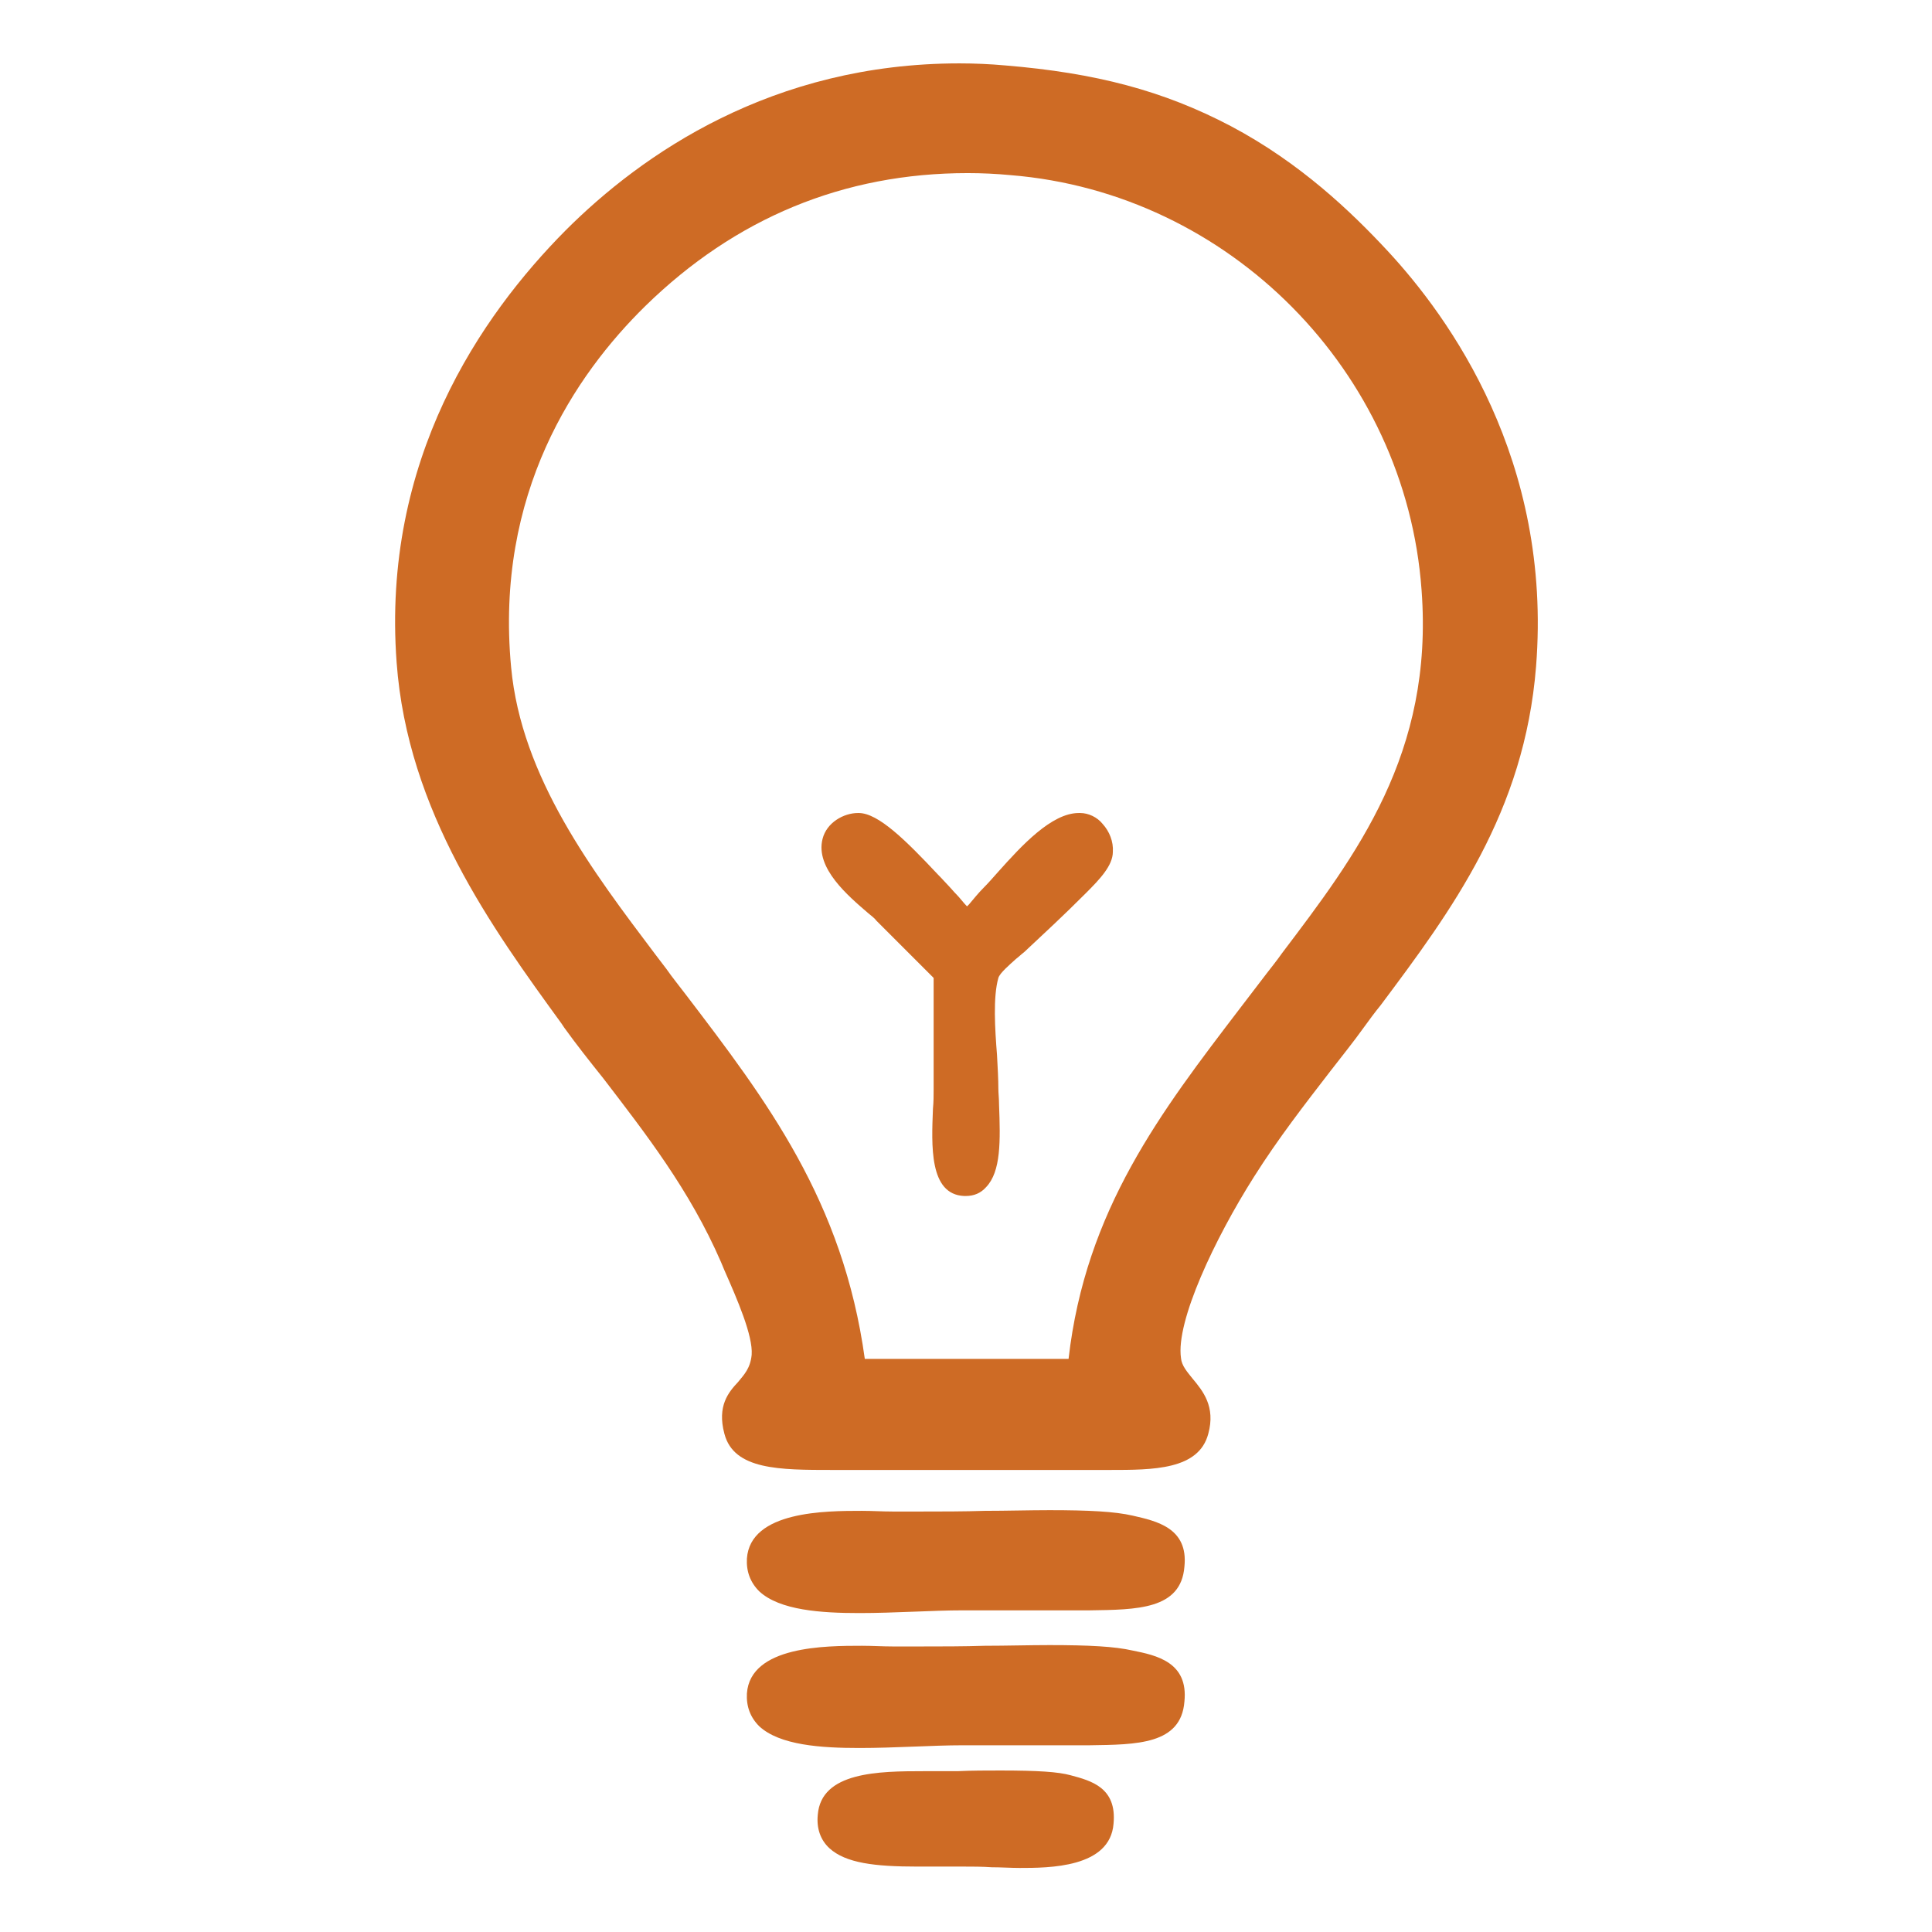
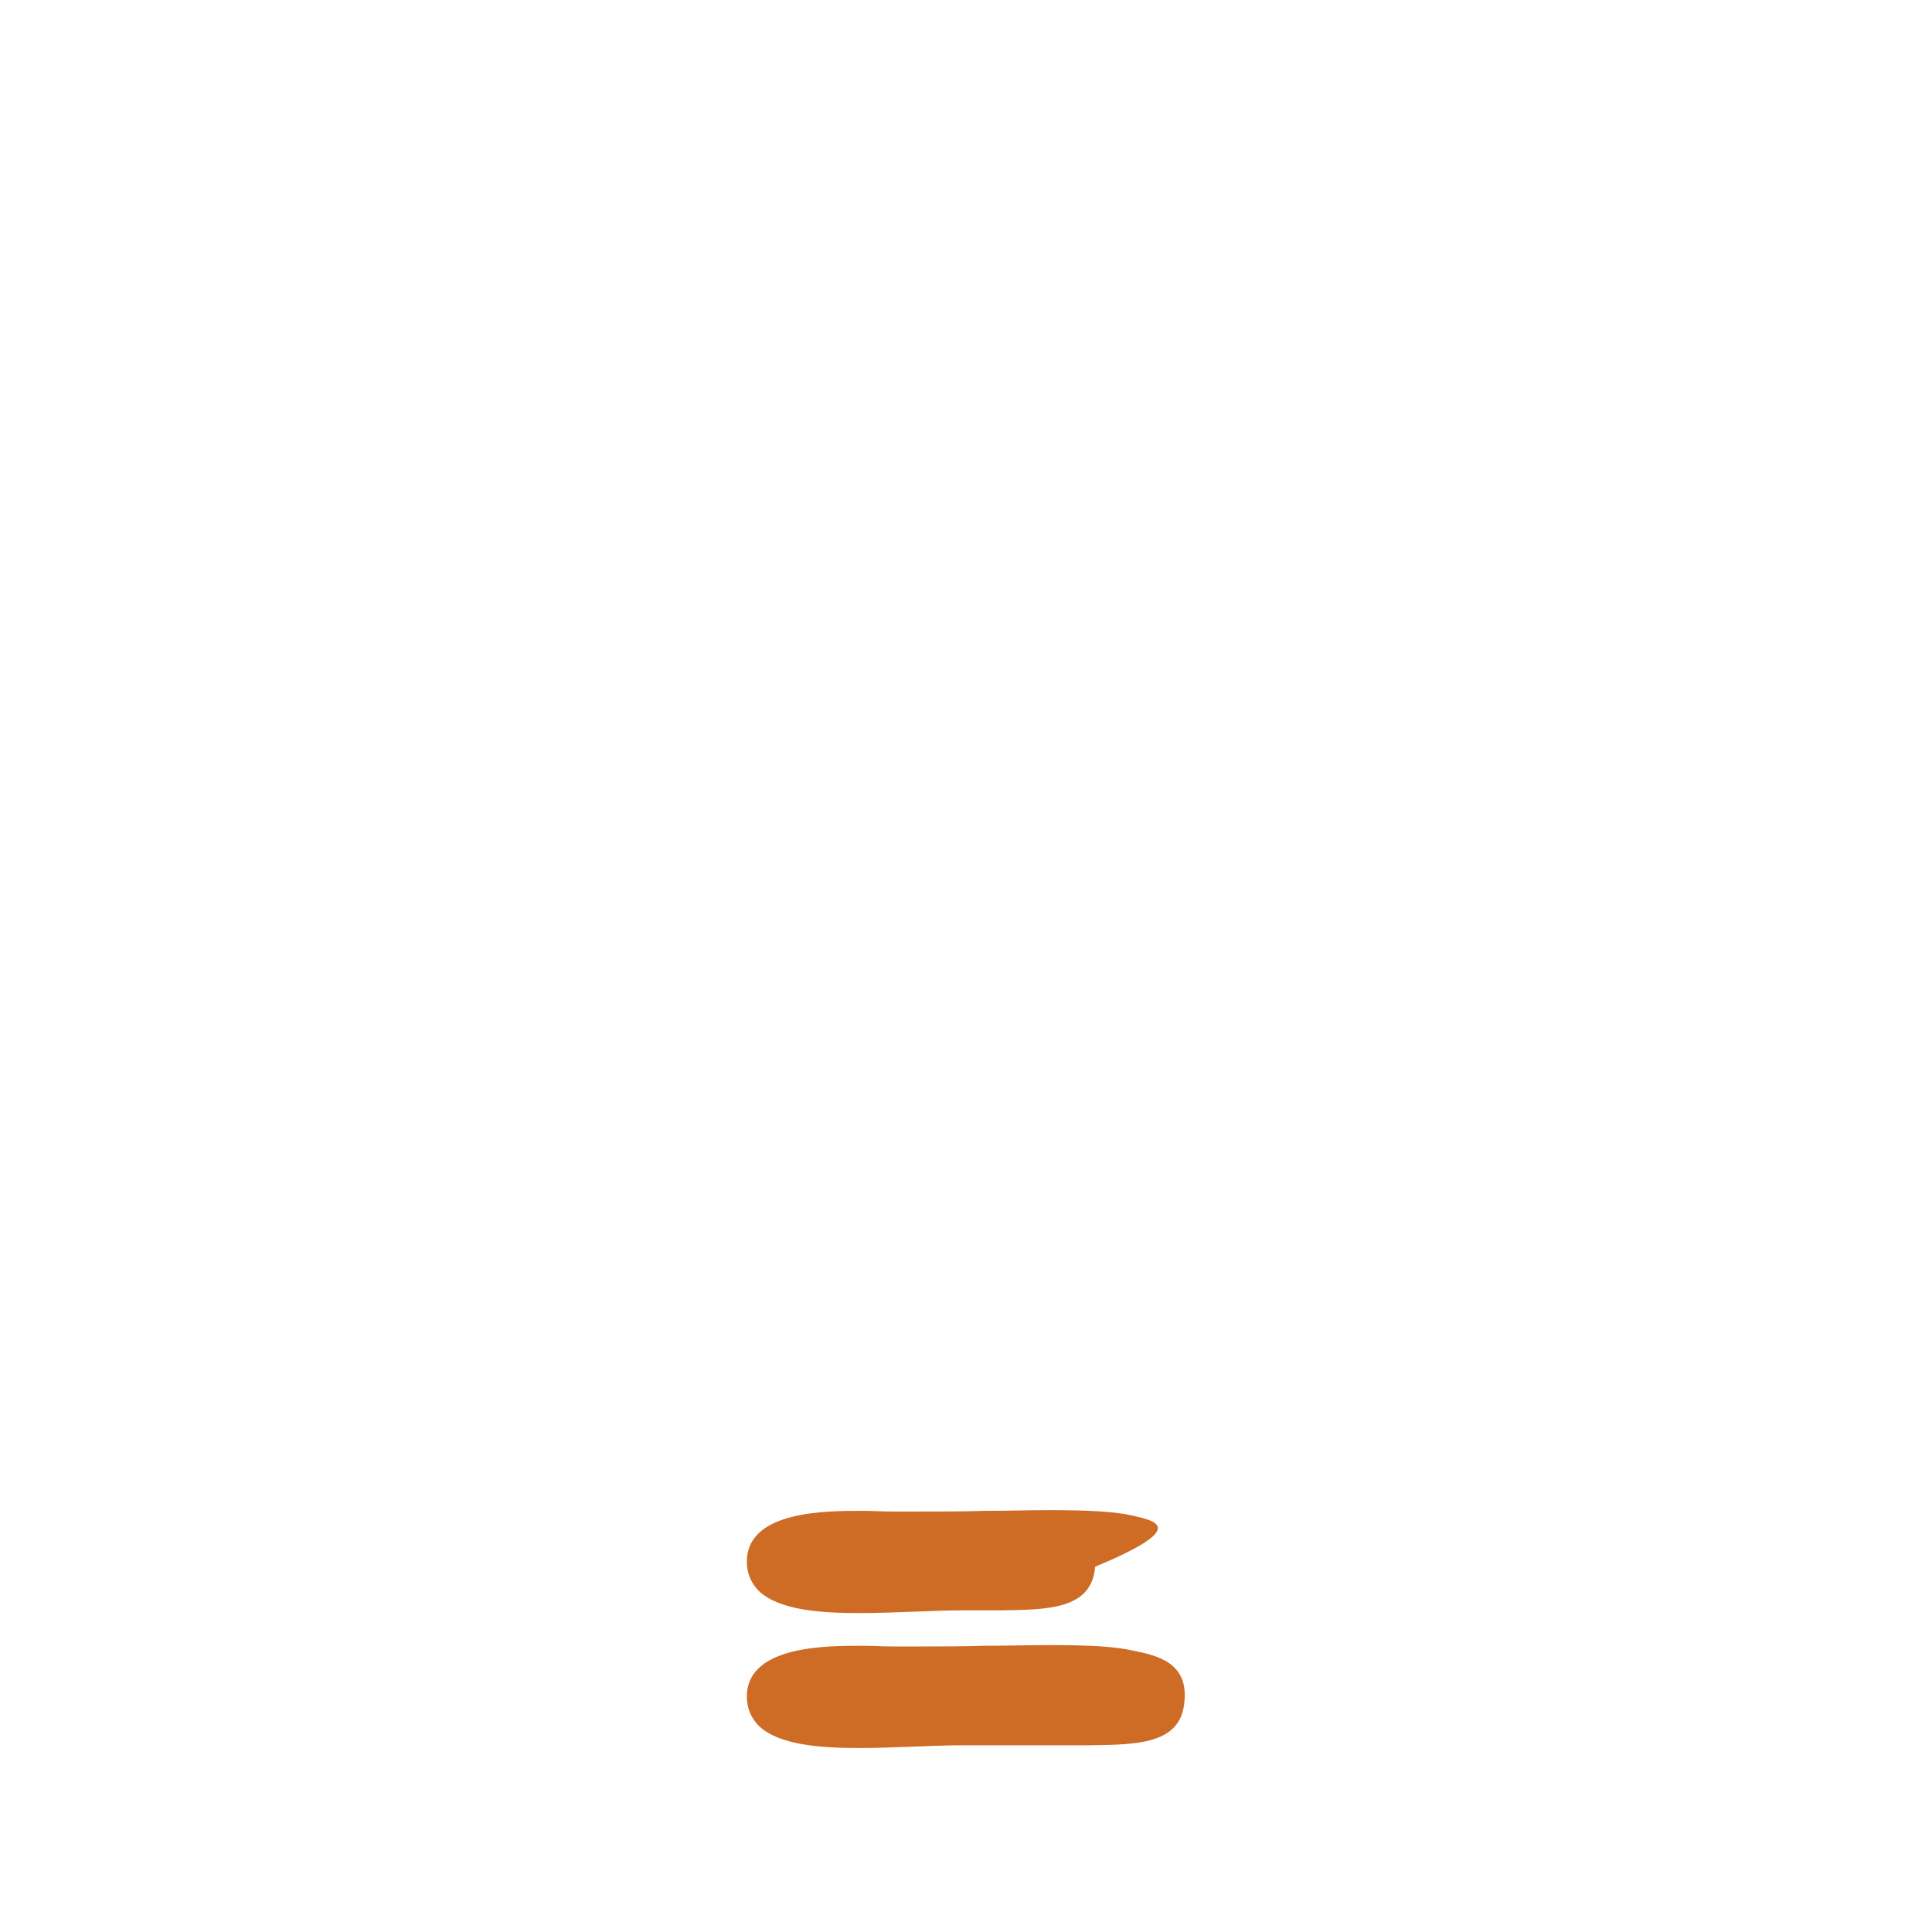
<svg xmlns="http://www.w3.org/2000/svg" version="1.1" id="Calque_1" x="0px" y="0px" viewBox="0 0 283.5 283.5" style="enable-background:new 0 0 283.5 283.5;" xml:space="preserve">
  <style type="text/css">
	.st0{fill:#CE6B25;}
</style>
  <g>
-     <path class="st0" d="M203.6,36.8c-5.3-5.7-12.8-12.9-23-18.3c-9.9-5.2-19.8-7.8-33.1-8.9c-2.2-0.2-4.5-0.3-6.7-0.3   c-27.5,0-46.6,13.3-57.8,24.5C70.5,46.4,56,67.5,58.2,97.2c1.6,21.9,14.1,39.1,24.2,53l0.4,0.6c1.8,2.5,3.7,4.9,5.7,7.4   c6.2,8.1,12.7,16.4,17.3,27l0.5,1.2c1.9,4.3,4.2,9.6,4,12.4c-0.2,2-1.1,2.9-2,4c-1.4,1.5-3.1,3.5-2,7.6c1.4,5.3,8.1,5.3,15.9,5.3   l40.6,0c0,0,0,0,0,0c6.4,0,13.1,0,14.5-5.3c1.1-4-0.8-6.3-2.3-8.1c-0.8-1-1.6-1.9-1.7-3c-0.8-5.4,5-17.6,10.7-26.6   c3.6-5.7,7.5-10.7,11.2-15.5c1.7-2.2,3.4-4.3,4.9-6.4c0.8-1.1,1.6-2.2,2.5-3.3c10.4-13.9,21.1-28.3,22.8-49.7   C227.8,67.5,212.7,46.6,203.6,36.8z M188.1,139.9c-0.7,1-1.5,2-2.2,2.9c-1.3,1.7-2.6,3.4-3.9,5.1c-11.6,15.2-22.7,29.6-25.2,51.5   h-29.9c-3.2-23.2-14.4-37.9-26.3-53.5c-0.9-1.2-1.9-2.4-2.8-3.7l-1.6-2.1c-9.2-12.2-19.7-26-21.2-42.2c-2.4-25.5,9.4-42.9,19.7-53   c13.2-12.9,29.1-19.5,47.3-19.5c2.1,0,4.2,0.1,6.3,0.3c32.1,2.6,58,28.8,60.3,60.9C210.4,110.6,199,125.5,188.1,139.9z" />
-     <path class="st0" d="M158.5,119.3l-0.2,0c-4,0-8.4,4.8-11.8,8.6c-0.8,0.9-1.5,1.7-2.1,2.3c-0.9,0.9-1.6,1.8-2.2,2.5   c-0.1,0.1-0.2,0.2-0.3,0.3c-0.5-0.5-1.1-1.3-1.5-1.7c-0.5-0.5-0.8-0.9-1.1-1.2c-0.4-0.4-1-1.1-1.7-1.8c-4.6-4.9-8.7-9-11.6-9   c0,0-0.1,0-0.1,0c-2.1,0-4.6,1.4-5.2,3.8c-1.1,4.3,3.8,8.4,6.7,10.9c0.5,0.4,1,0.8,1.2,1.1c1.4,1.4,2.4,2.4,3.3,3.3   c1.5,1.5,2.8,2.8,5.1,5.1v16.4c0,0.8,0,1.8-0.1,2.8c-0.2,5.3-0.6,12.6,4.6,12.8c0.1,0,0.2,0,0.2,0c1.2,0,2.2-0.4,3-1.3   c2.2-2.3,2.1-6.8,1.9-12.1c0-0.9-0.1-1.7-0.1-2.3c0-1.4-0.1-3.2-0.2-5c-0.3-3.8-0.6-8.5,0.2-11.3c0.2-0.7,1.6-1.9,2.6-2.8   c0.4-0.3,0.8-0.7,1.2-1c3.2-3,5.6-5.2,9-8.6l0.1-0.1c2-2,3.9-4,3.9-6c0.1-1.5-0.5-3-1.5-4.1C161,119.9,159.7,119.3,158.5,119.3z" />
-     <path class="st0" d="M166.2,222.4c-2.6-0.6-6.4-0.8-12.2-0.8c-3,0-6.3,0.1-9.5,0.1c-3.1,0.1-6.4,0.1-9.4,0.1c-1.3,0-2.7,0-4.1,0   c-1.5,0-3-0.1-4.5-0.1c-5.3,0-16.4,0-16.9,7c-0.1,1.9,0.5,3.5,1.8,4.8c3,2.8,9.1,3.2,14.7,3.2c2.6,0,5.3-0.1,7.9-0.2   c2.6-0.1,5-0.2,7.3-0.2c1.6,0,3.5,0,5.5,0c4.3,0,9,0,13.1,0c6.9-0.1,13.4-0.1,13.9-6.4C174.4,224.2,169.7,223.2,166.2,222.4z" />
+     <path class="st0" d="M166.2,222.4c-2.6-0.6-6.4-0.8-12.2-0.8c-3,0-6.3,0.1-9.5,0.1c-3.1,0.1-6.4,0.1-9.4,0.1c-1.3,0-2.7,0-4.1,0   c-1.5,0-3-0.1-4.5-0.1c-5.3,0-16.4,0-16.9,7c-0.1,1.9,0.5,3.5,1.8,4.8c3,2.8,9.1,3.2,14.7,3.2c2.6,0,5.3-0.1,7.9-0.2   c2.6-0.1,5-0.2,7.3-0.2c1.6,0,3.5,0,5.5,0c6.9-0.1,13.4-0.1,13.9-6.4C174.4,224.2,169.7,223.2,166.2,222.4z" />
    <path class="st0" d="M166.2,242.2c-2.6-0.6-6.4-0.8-12.2-0.8c-3,0-6.3,0.1-9.5,0.1c-3.1,0.1-6.4,0.1-9.4,0.1c-1.3,0-2.7,0-4.1,0   c-1.5,0-3-0.1-4.5-0.1c-5.3,0-16.4,0-16.9,7c-0.1,1.9,0.5,3.5,1.8,4.8c3,2.8,9.1,3.2,14.7,3.2c2.6,0,5.3-0.1,7.9-0.2   c2.6-0.1,5-0.2,7.3-0.2c1.6,0,3.5,0,5.5,0c4.3,0,9,0,13.1,0c6.9-0.1,13.4-0.1,13.9-6.4C174.4,243.9,169.7,242.9,166.2,242.2z" />
-     <path class="st0" d="M157.1,260.5L157.1,260.5c-1.8-0.5-4.8-0.7-10.3-0.7c-2,0-4.2,0-6.3,0.1c-1.7,0-3.3,0-4.9,0   c-6.7,0-15.1,0.1-15.6,6.4c-0.2,2,0.4,3.7,1.7,4.9c2.4,2.2,6.7,2.7,12.9,2.7c1.1,0,2.2,0,3.3,0c1.1,0,2.3,0,3.5,0   c1.3,0,2.7,0,4.1,0.1c1.4,0,2.8,0.1,4.1,0.1c4.3,0,13.3,0,13.8-6.5C163.9,262.3,160.1,261.3,157.1,260.5z" />
  </g>
</svg>